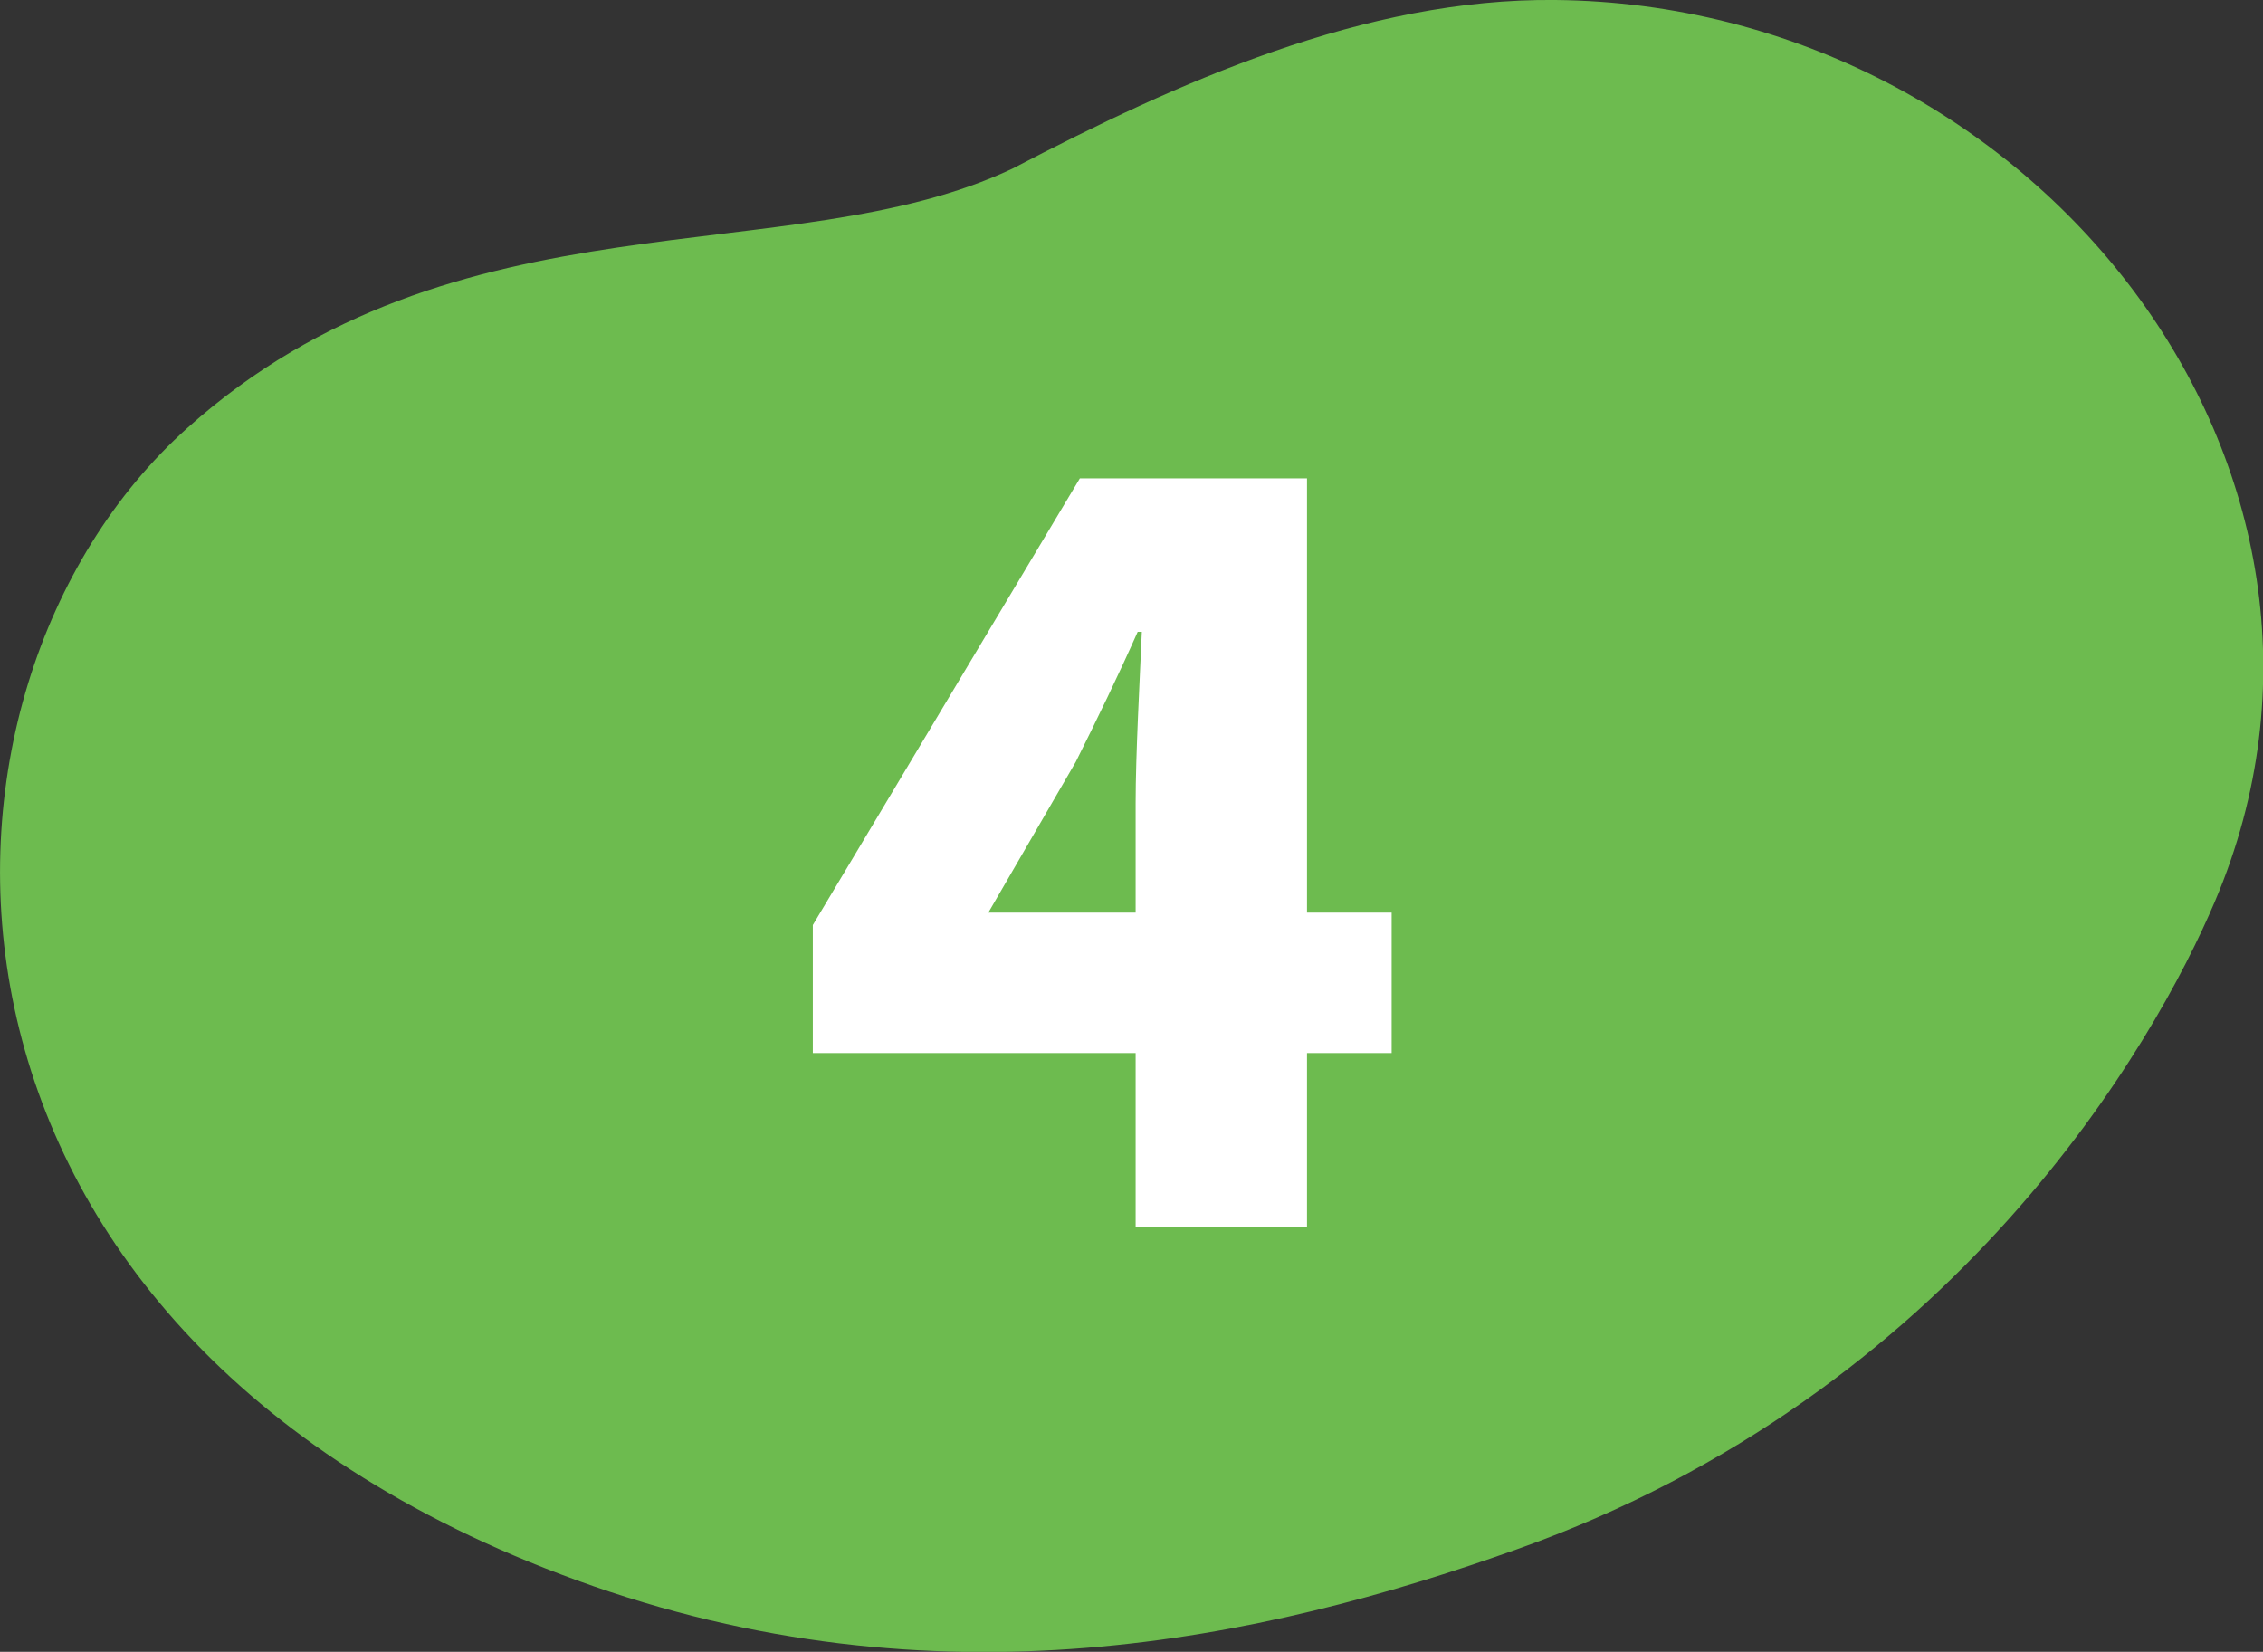
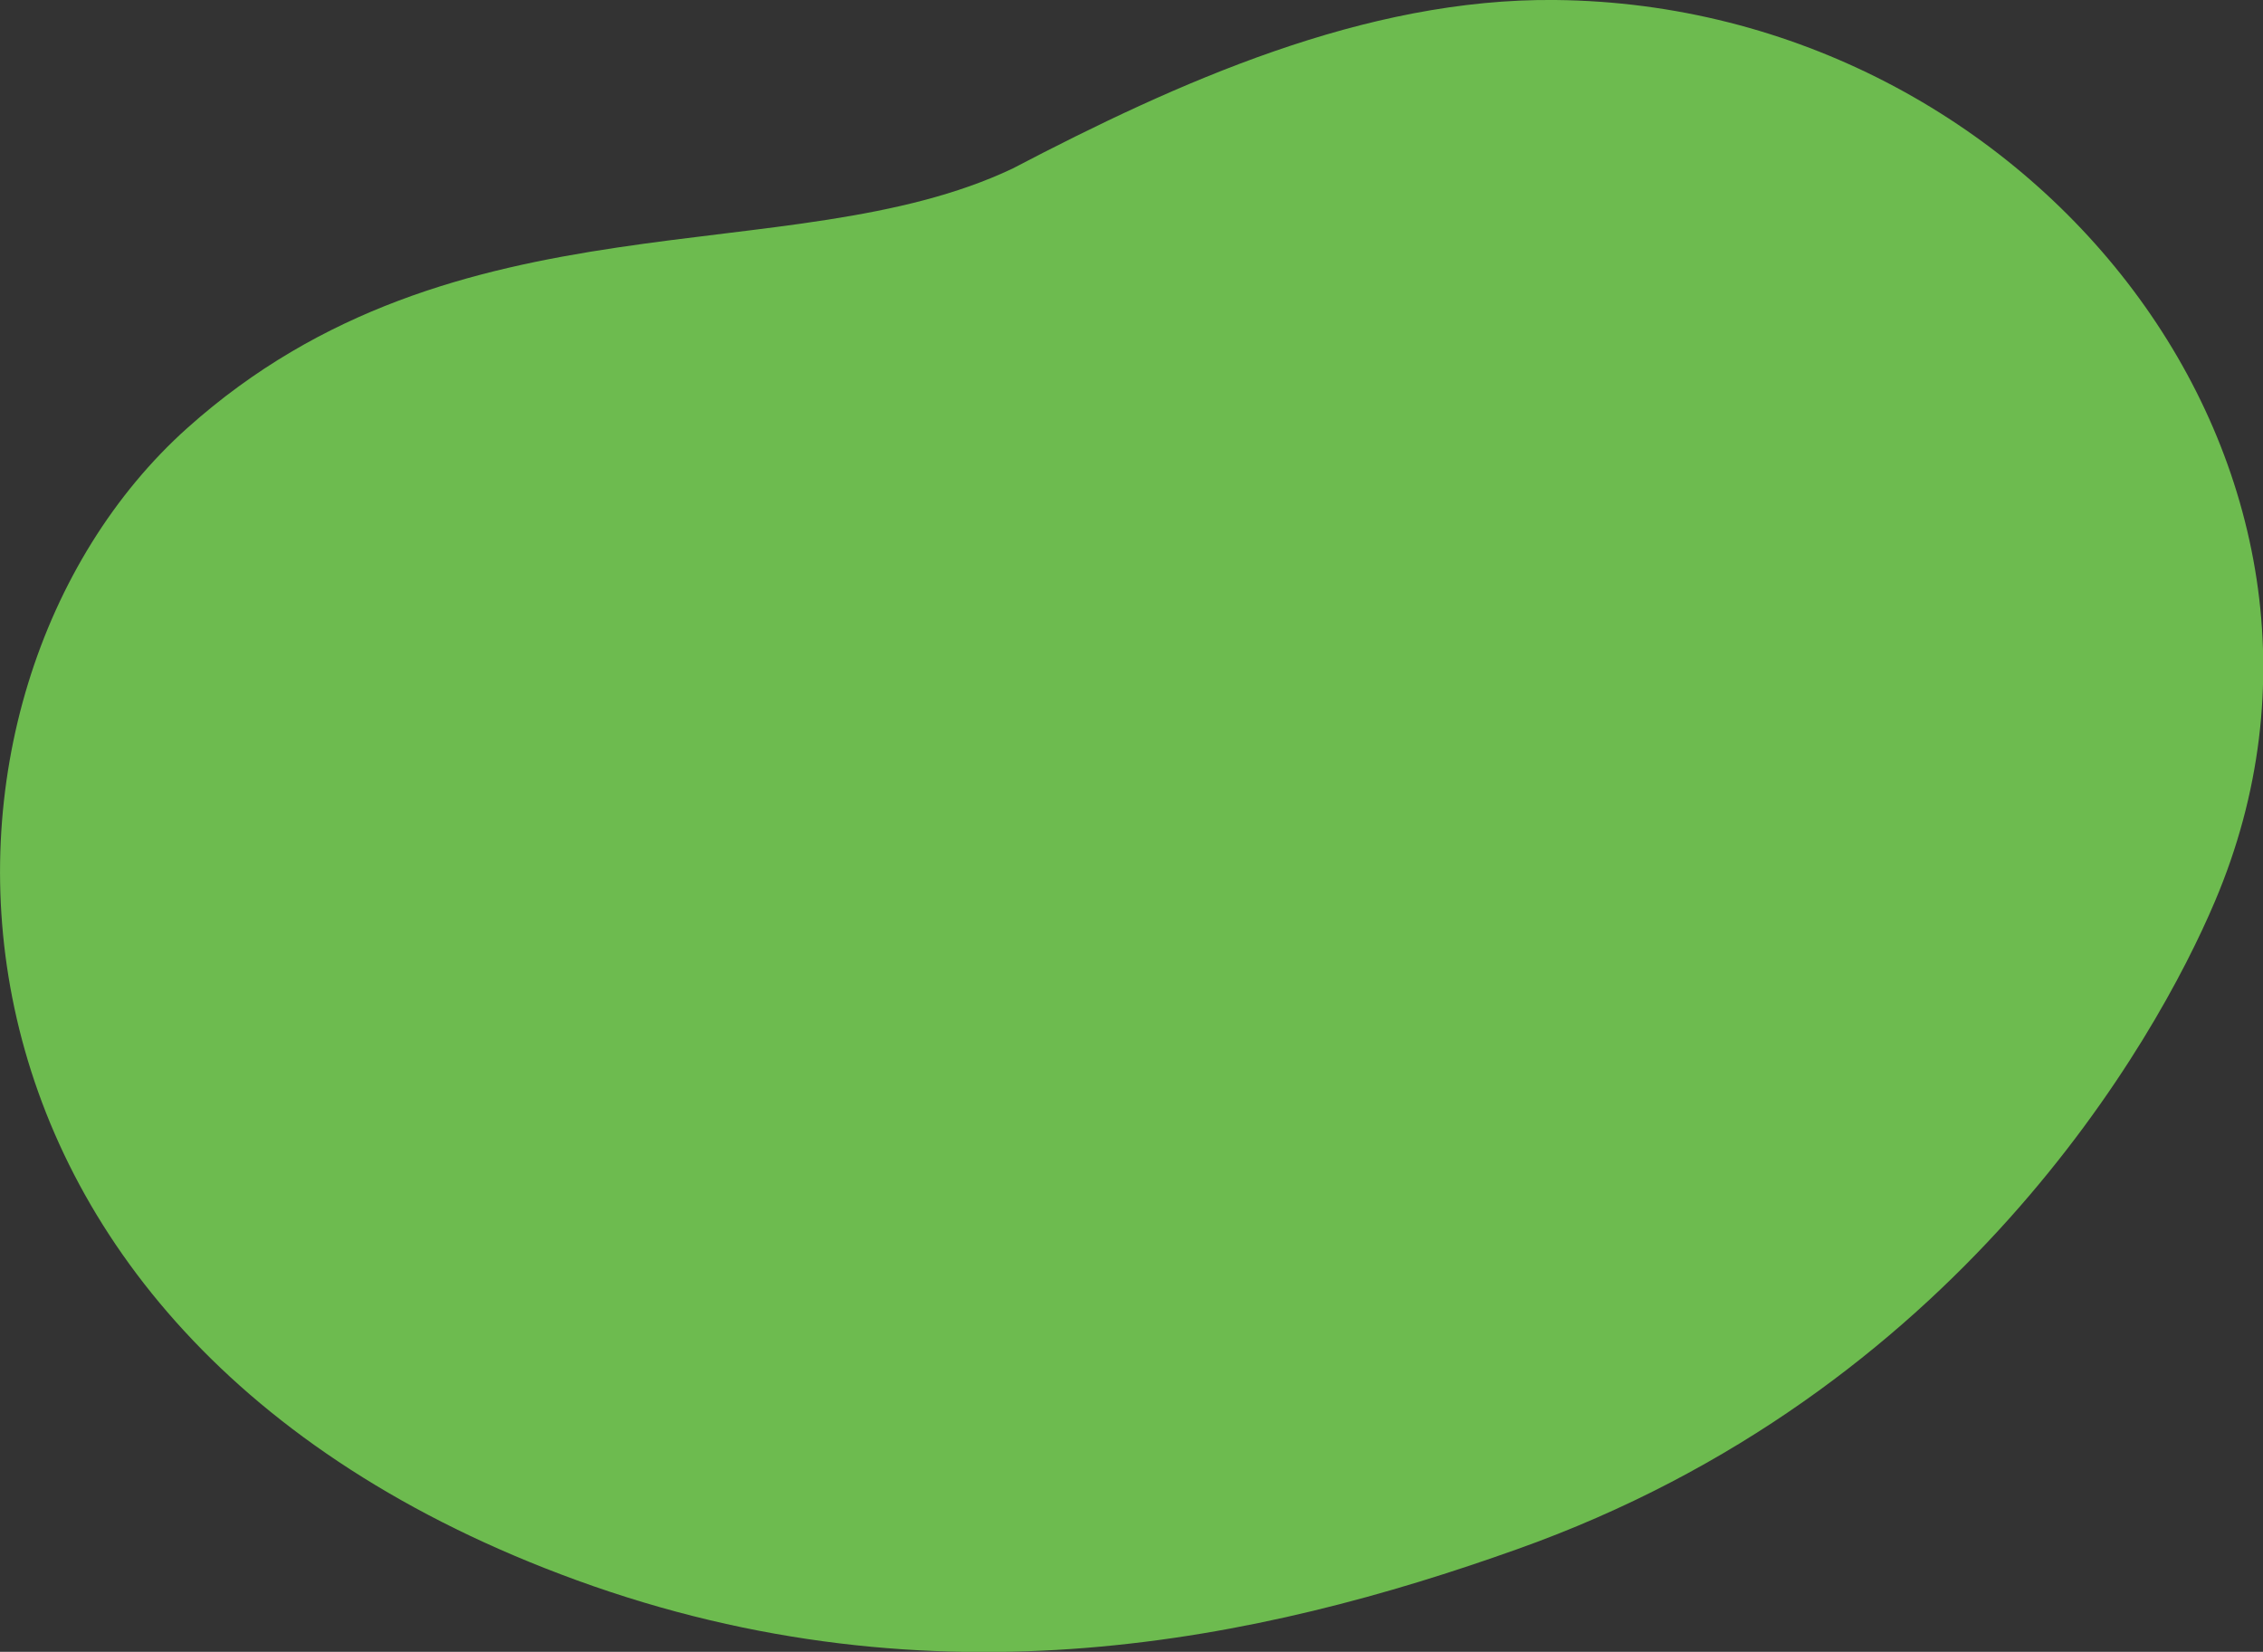
<svg xmlns="http://www.w3.org/2000/svg" id="_レイヤー_2" data-name="レイヤー 2" viewBox="0 0 32.88 24">
  <rect x="0" y="0" width="32.88" height="24" fill="#333333" stroke="none" />
  <defs>
    <style>
      .cls-1 {
        fill: #fff;
      }

      .cls-2 {
        fill: #6dbb4f;
      }
    </style>
  </defs>
  <g id="design">
    <g>
      <path class="cls-2" d="M22.04,22.51c-3.7,1.32-8.44,2.35-13.66,.45C-1.62,19.32-1.52,10.02,2.72,6.22c3.91-3.5,8.76-2.24,11.99-3.77C17.1,1.2,19.83-.03,22.6,0c6.95,.07,12.25,6.82,9.58,13.1-.86,2.03-3.75,7.14-10.14,9.41h0Z" />
-       <path class="cls-1" d="M16.5,15.3h-4.69v-1.86l3.88-6.49h3.3v6.31h1.23v2.04h-1.23v2.53h-2.49v-2.53Zm0-2.04v-1.59c0-.71,.06-1.79,.09-2.49h-.06c-.28,.63-.58,1.25-.9,1.89l-1.27,2.19h2.15Z" />
    </g>
  </g>
</svg>